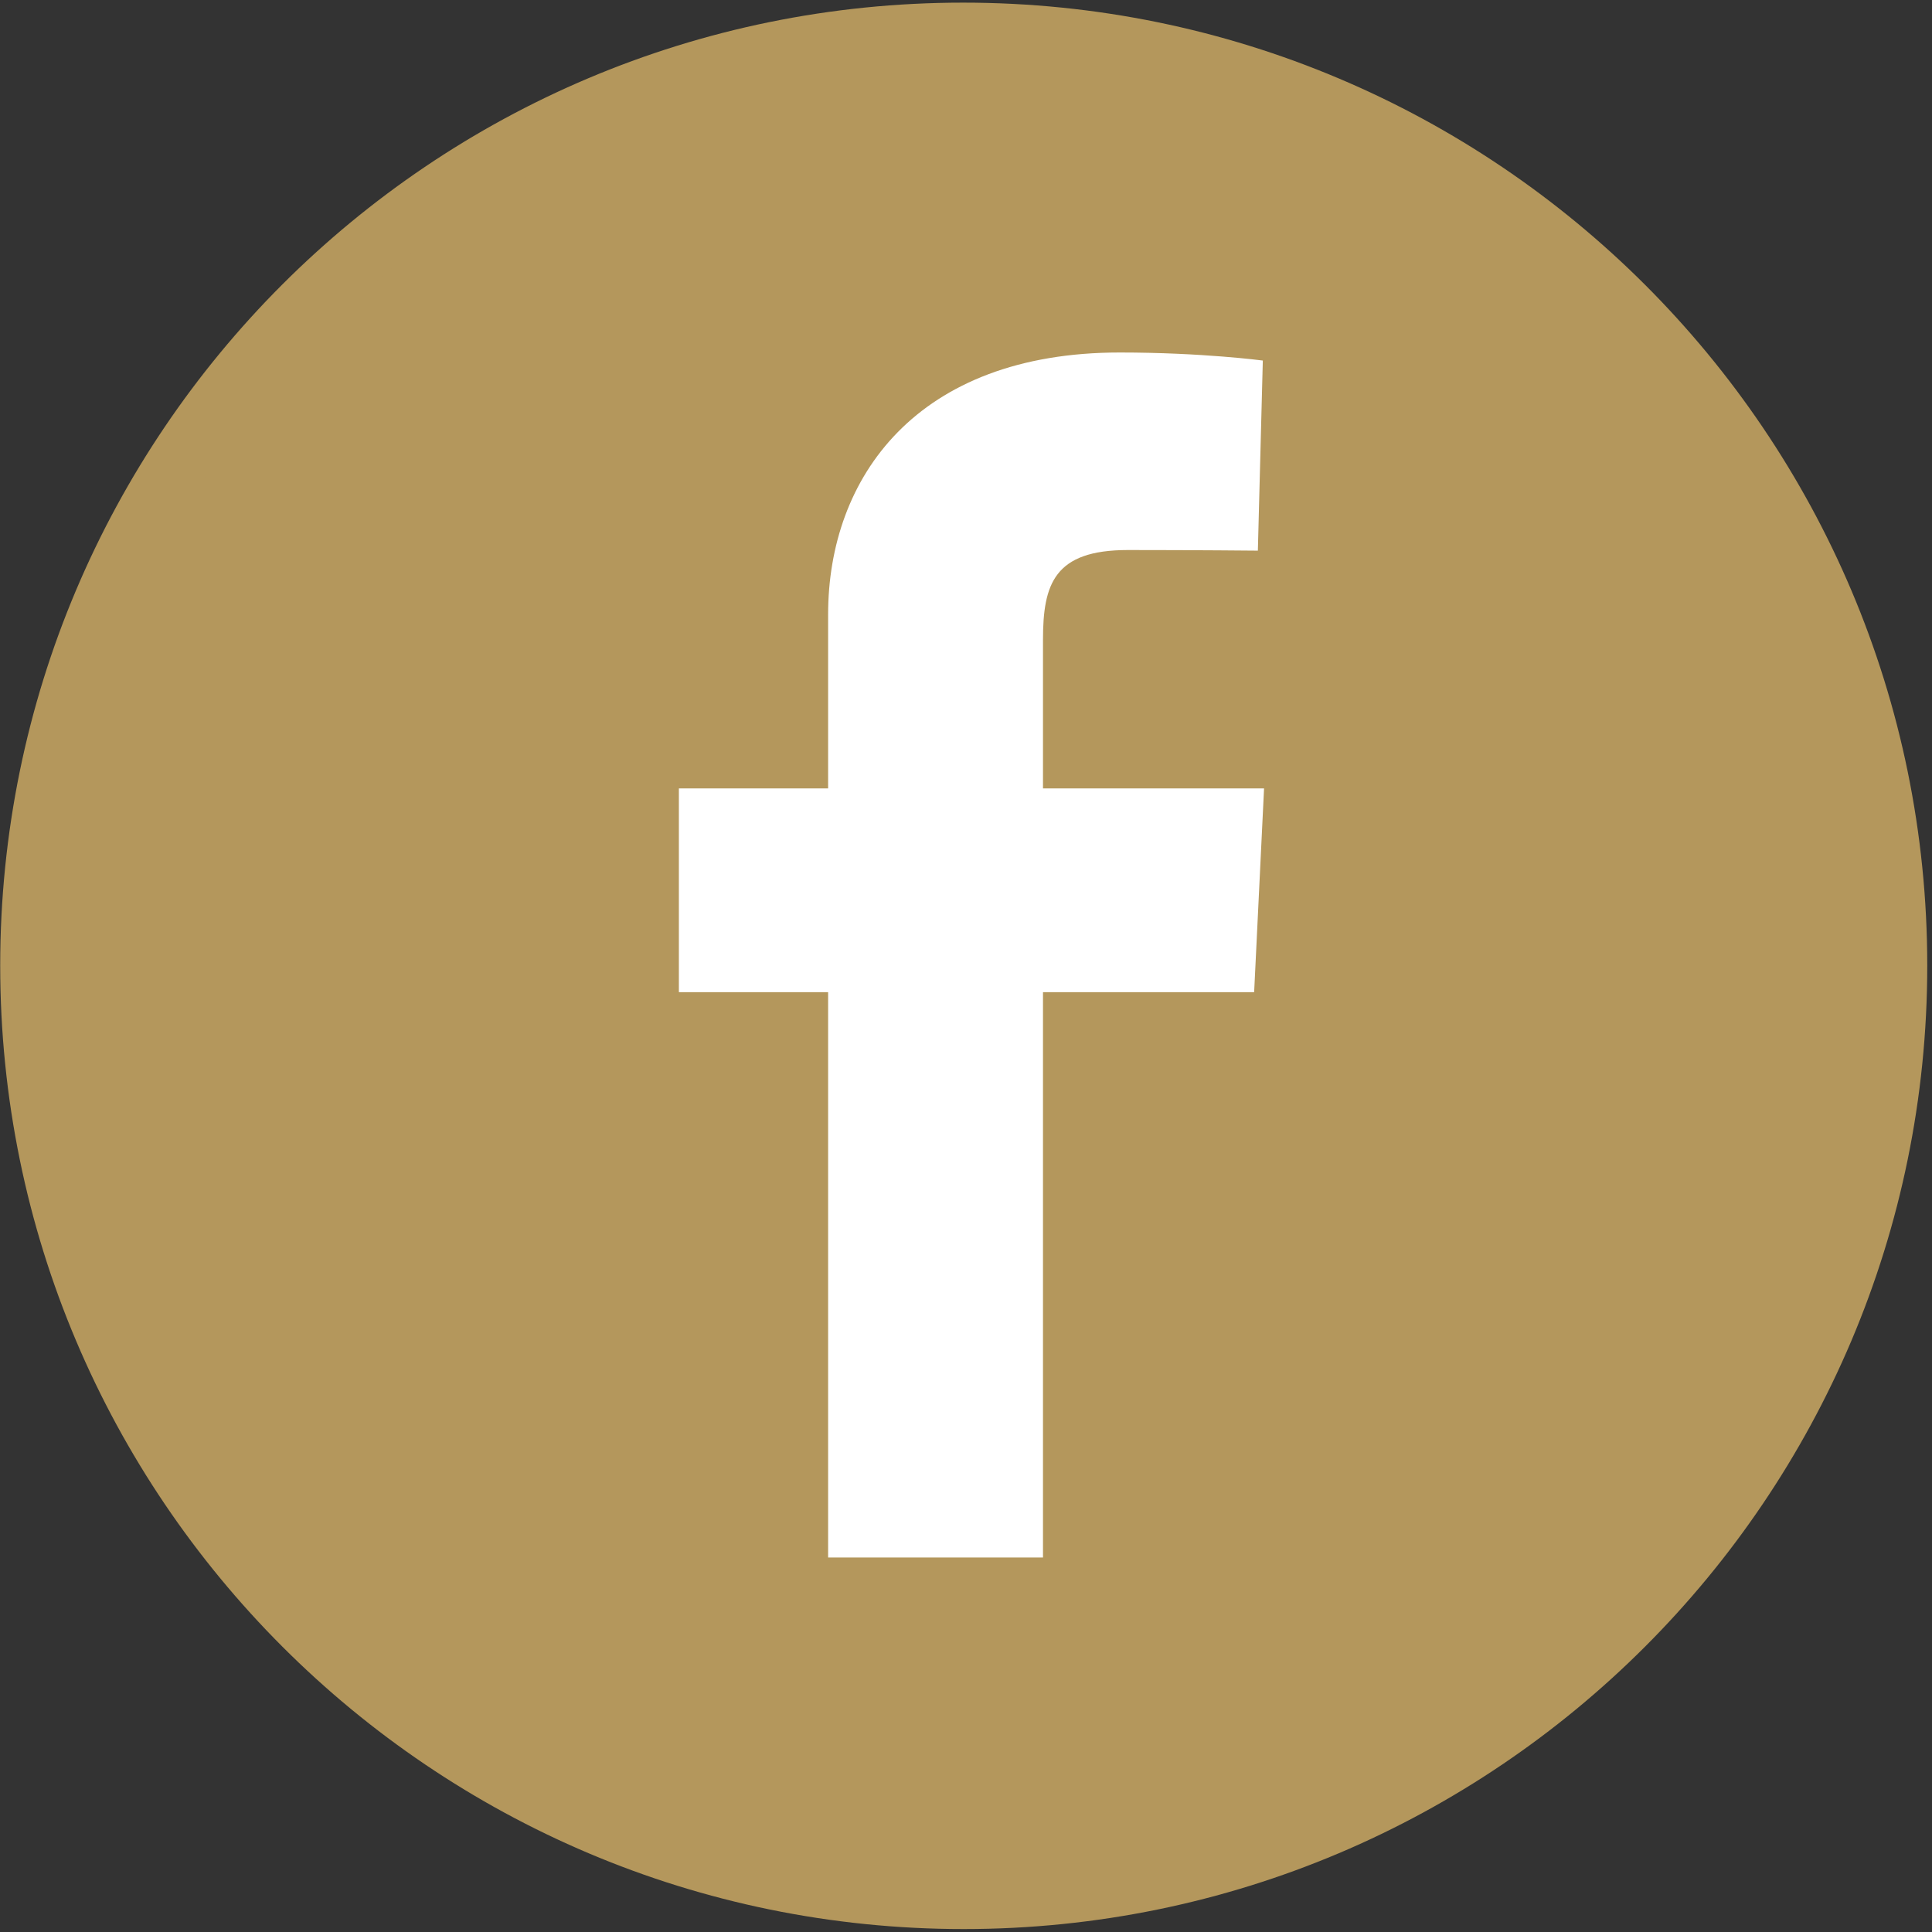
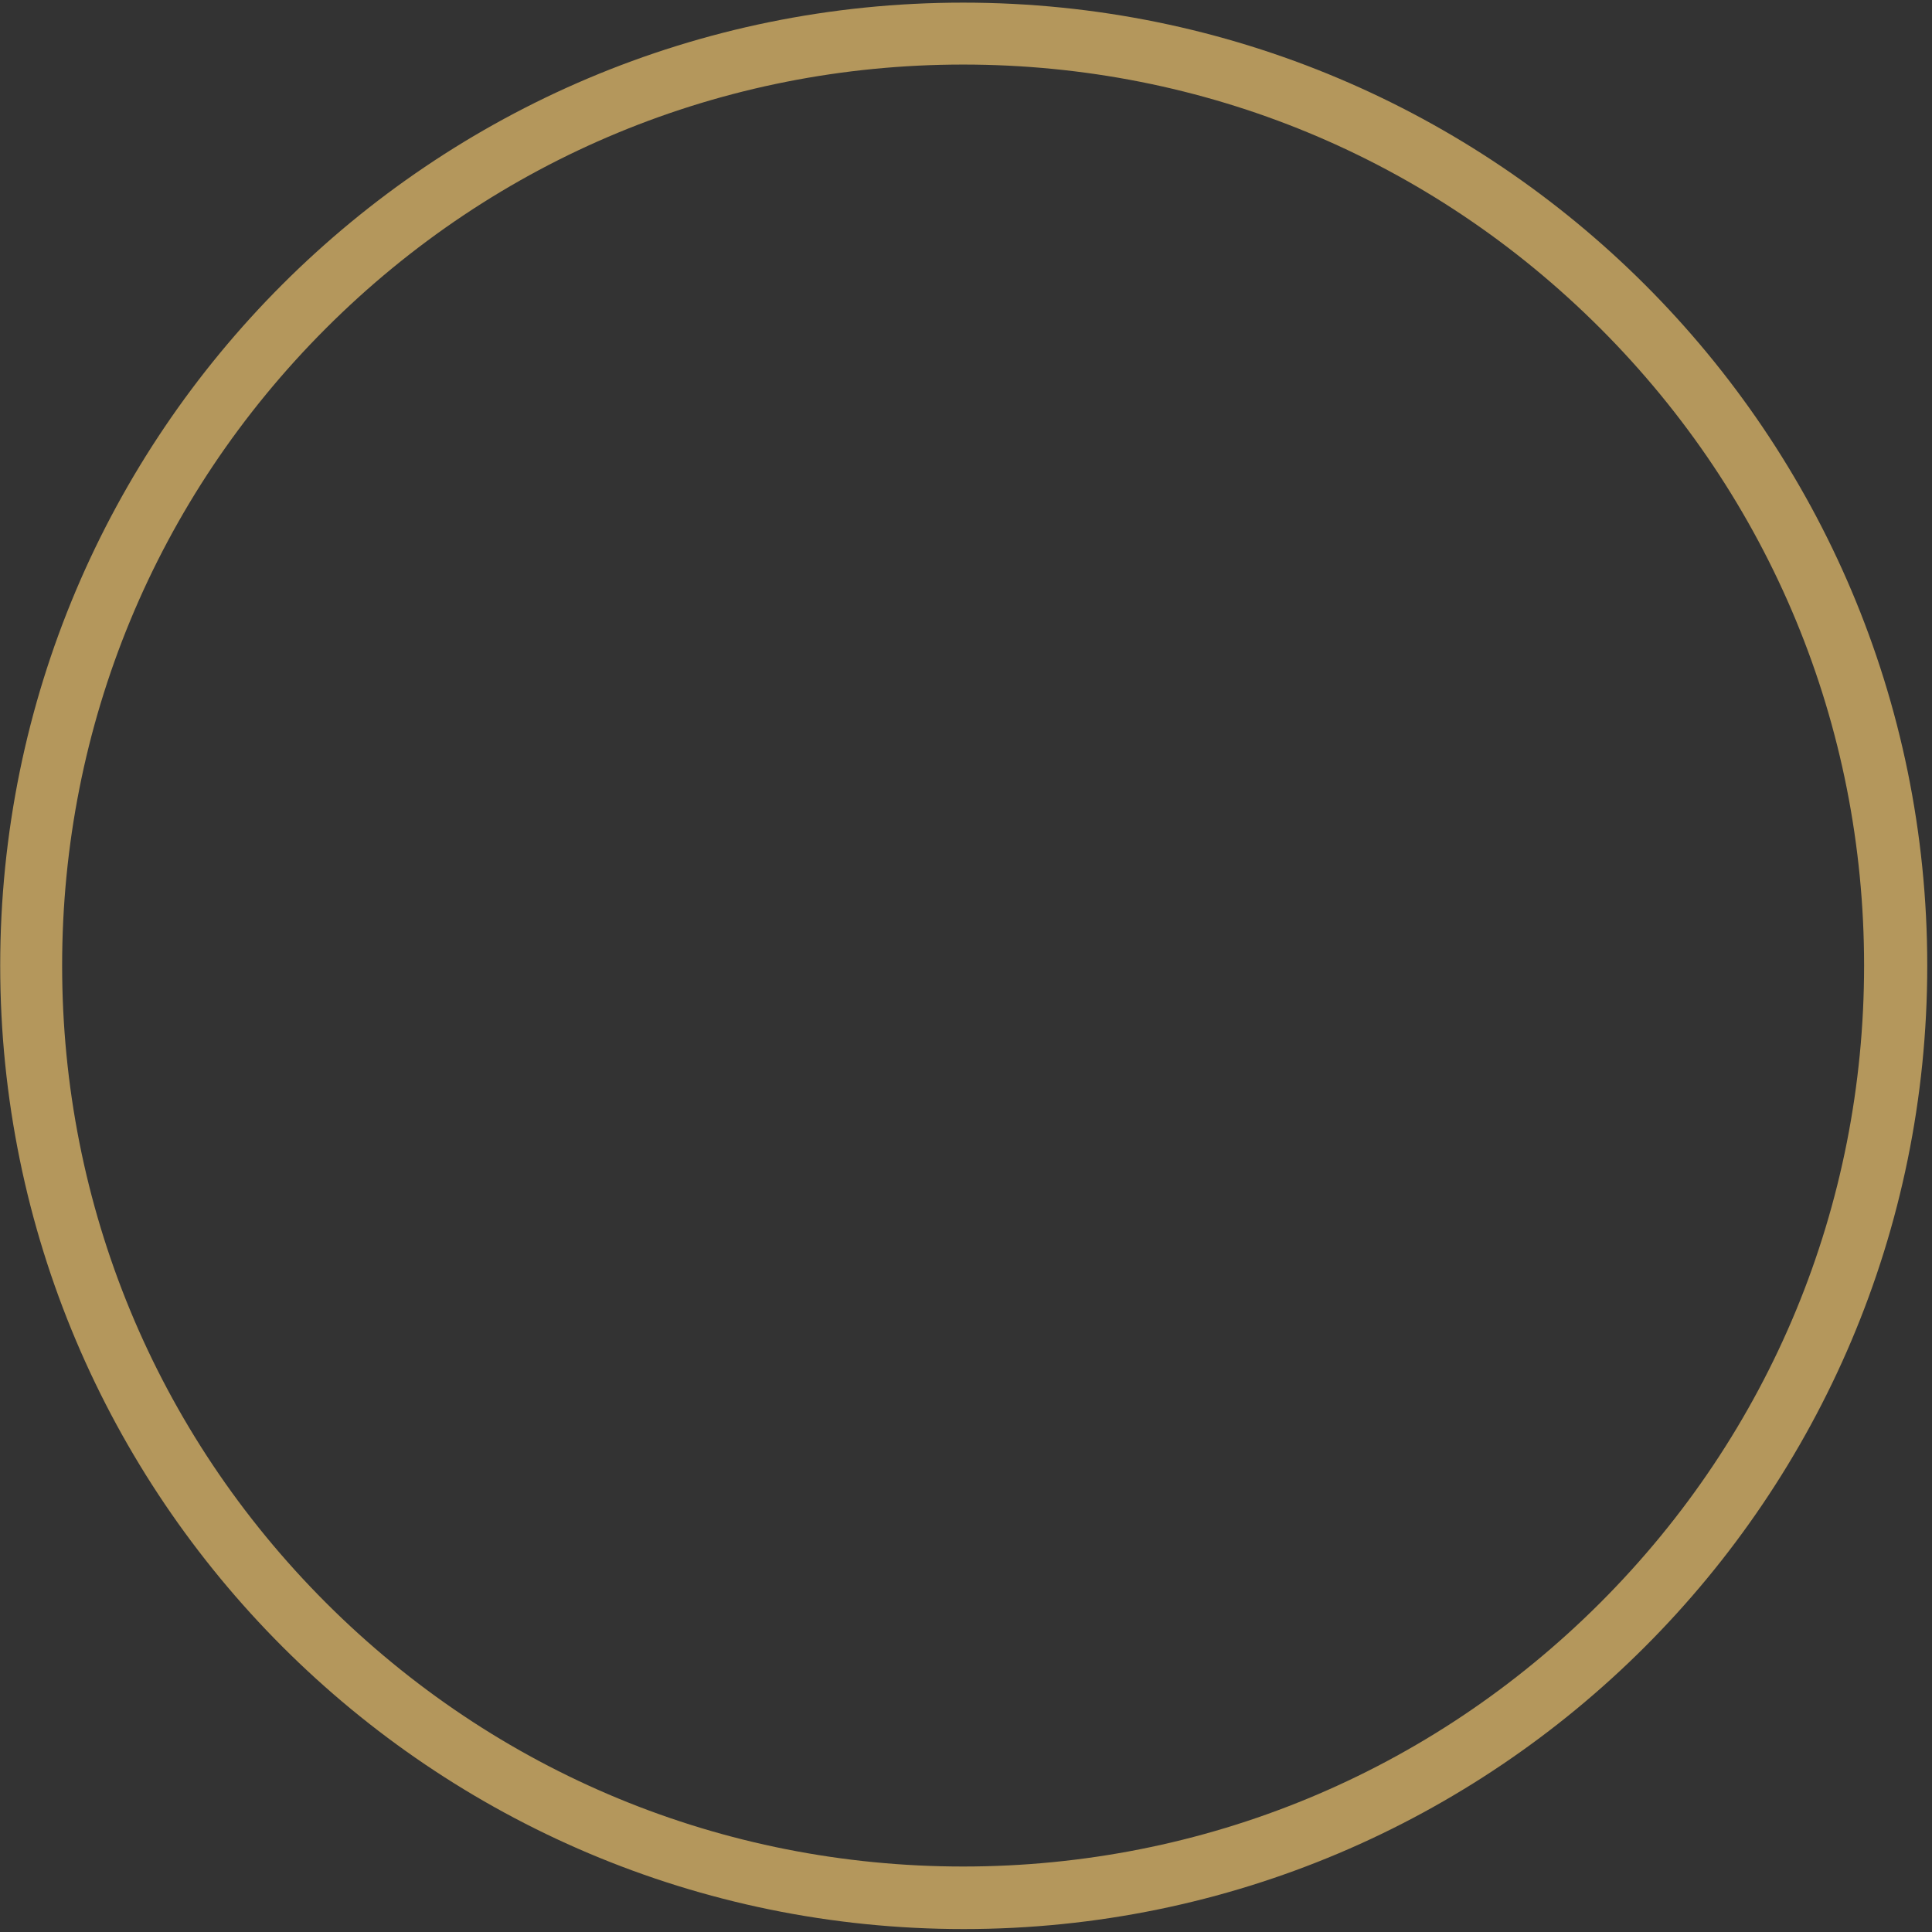
<svg xmlns="http://www.w3.org/2000/svg" xmlns:ns1="http://www.bohemiancoding.com/sketch/ns" width="312px" height="312px" viewBox="0 0 312 312" version="1.1">
  <rect x="0" y="0" width="312" height="312" fill="#333333" stroke="none" />
  <title>social-fb-gold-down</title>
  <desc>Created with Sketch.</desc>
  <defs />
  <g id="Page-1" stroke="none" stroke-width="1" fill="none" fill-rule="evenodd" ns1:type="MSPage">
    <g id="social-fb-gold-down" ns1:type="MSLayerGroup" transform="translate(-0.167, 0.225)">
-       <path d="M155.7,306.3 C72.7,306.3 5.1,238.7 5.1,155.7 C5.1,72.7 72.7,5.2 155.7,5.2 C238.7,5.2 306.3,72.8 306.3,155.8 C306.3,238.8 238.8,306.3 155.7,306.3 L155.7,306.3 Z" id="Shape" fill="#B4975C" ns1:type="MSShapeGroup" />
      <path d="M155.7,10.2 C194.6,10.2 231.1,25.3 258.6,52.8 C286.1,80.3 301.2,116.9 301.2,155.7 C301.2,194.5 286.1,231.1 258.6,258.6 C231.1,286.1 194.5,301.2 155.7,301.2 C116.9,301.2 80.3,286.1 52.8,258.6 C25.3,231.1 10.2,194.5 10.2,155.7 C10.2,116.9 25.3,80.3 52.8,52.8 C80.3,25.3 116.9,10.2 155.7,10.2 L155.7,10.2 Z M155.7,0.2 C69.8,0.2 0.2,69.8 0.2,155.7 C0.2,241.6 69.9,311.3 155.8,311.3 C241.7,311.3 311.4,241.6 311.4,155.7 C311.4,69.8 241.7,0.2 155.7,0.2 L155.7,0.2 L155.7,0.2 Z" id="Shape" fill="#B4975C" ns1:type="MSShapeGroup" />
-       <path d="M133.9,251.3 L133.9,160 L109.8,160 L109.8,127.1 L133.9,127.1 L133.9,99 C133.9,76.9 148.2,56.7 181,56.7 C194.3,56.7 204.1,58 204.1,58 L203.3,88.7 C203.3,88.7 193.3,88.6 182.3,88.6 C170.4,88.6 168.6,94.1 168.6,103.1 C168.6,110.3 168.6,87.8 168.6,127.1 L204.3,127.1 L202.7,160 L168.6,160 L168.6,251.3 L133.9,251.3 L133.9,251.3 Z" id="Shape" fill="#FFFFFF" ns1:type="MSShapeGroup" />
    </g>
  </g>
</svg>